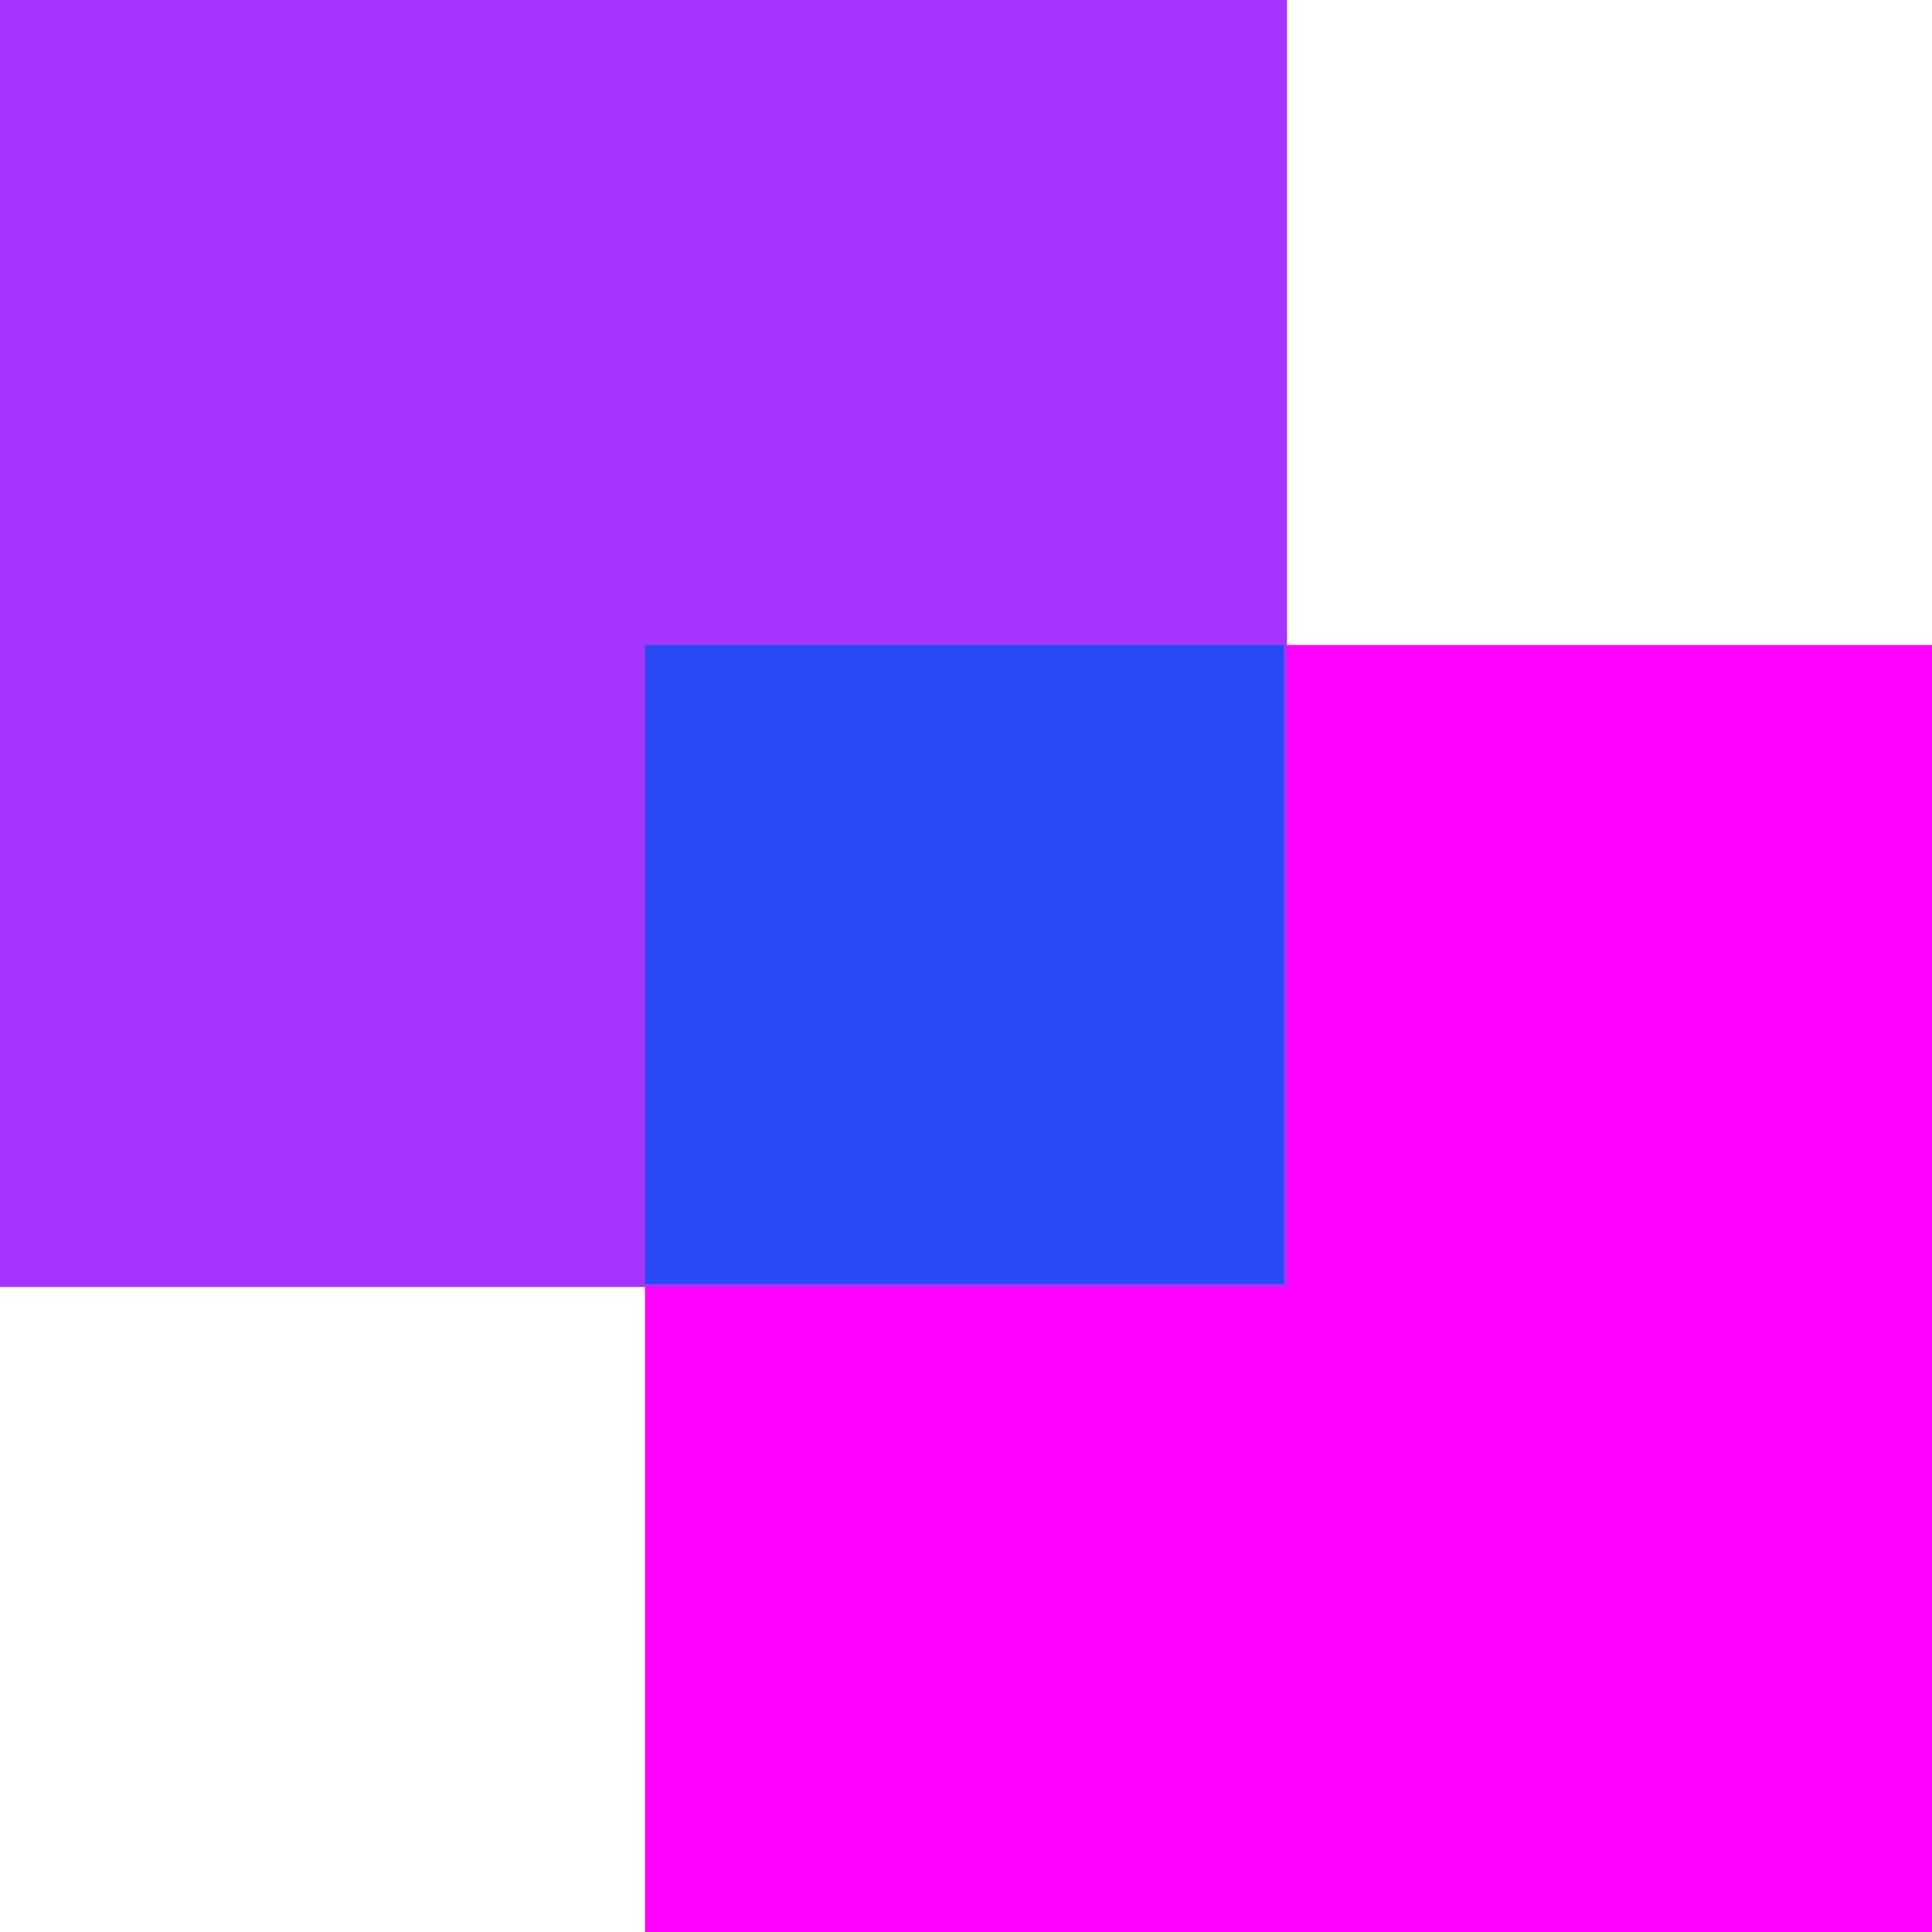
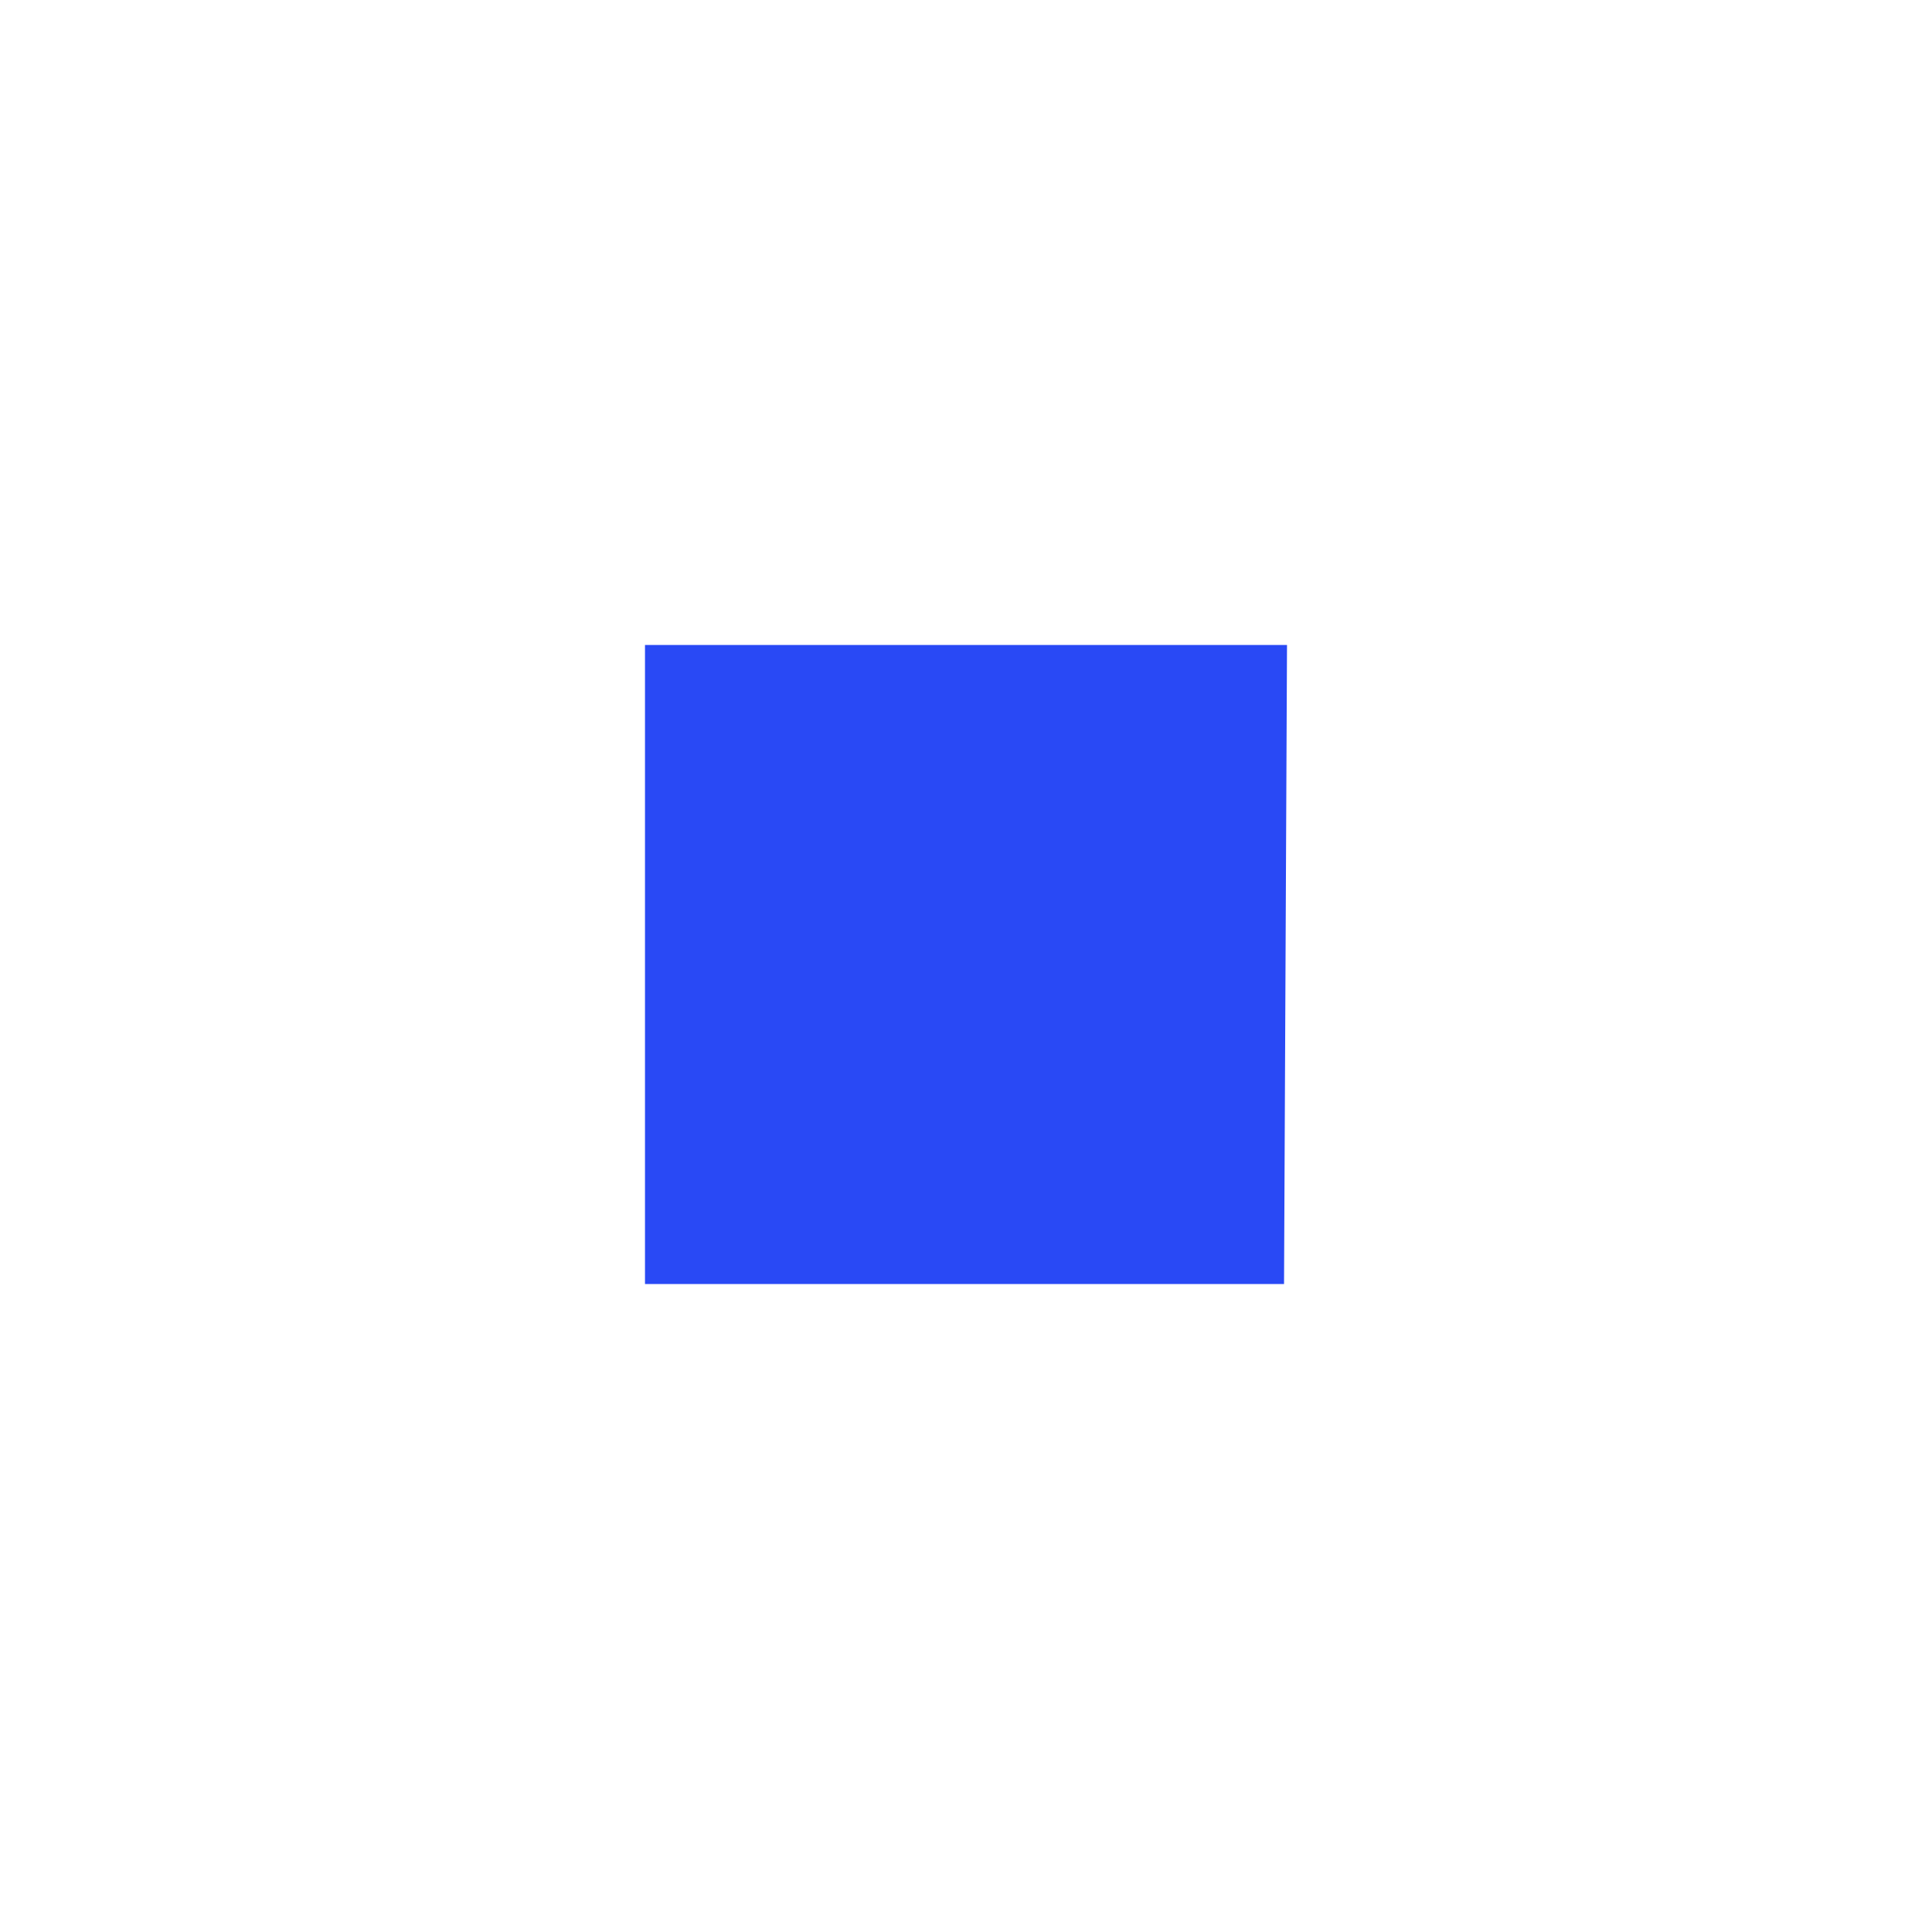
<svg xmlns="http://www.w3.org/2000/svg" version="1.1" id="Layer_1" x="0px" y="0px" viewBox="0 0 65 65" style="enable-background:new 0 0 65 65;" xml:space="preserve">
  <style type="text/css">
	.st0{fill:#FF00FC;}
	.st1{fill:#A335FF;}
	.st2{fill:#2949F5;}
</style>
-   <path class="st0" d="M65,21.7H21.7V65H65V21.7z" />
-   <path class="st1" d="M43.3,0H0v43.3h43.3V0z" />
-   <path class="st2" d="M43.3,21.7H21.7v21.5h21.5V21.7z" />
+   <path class="st2" d="M43.3,21.7H21.7v21.5h21.5z" />
</svg>